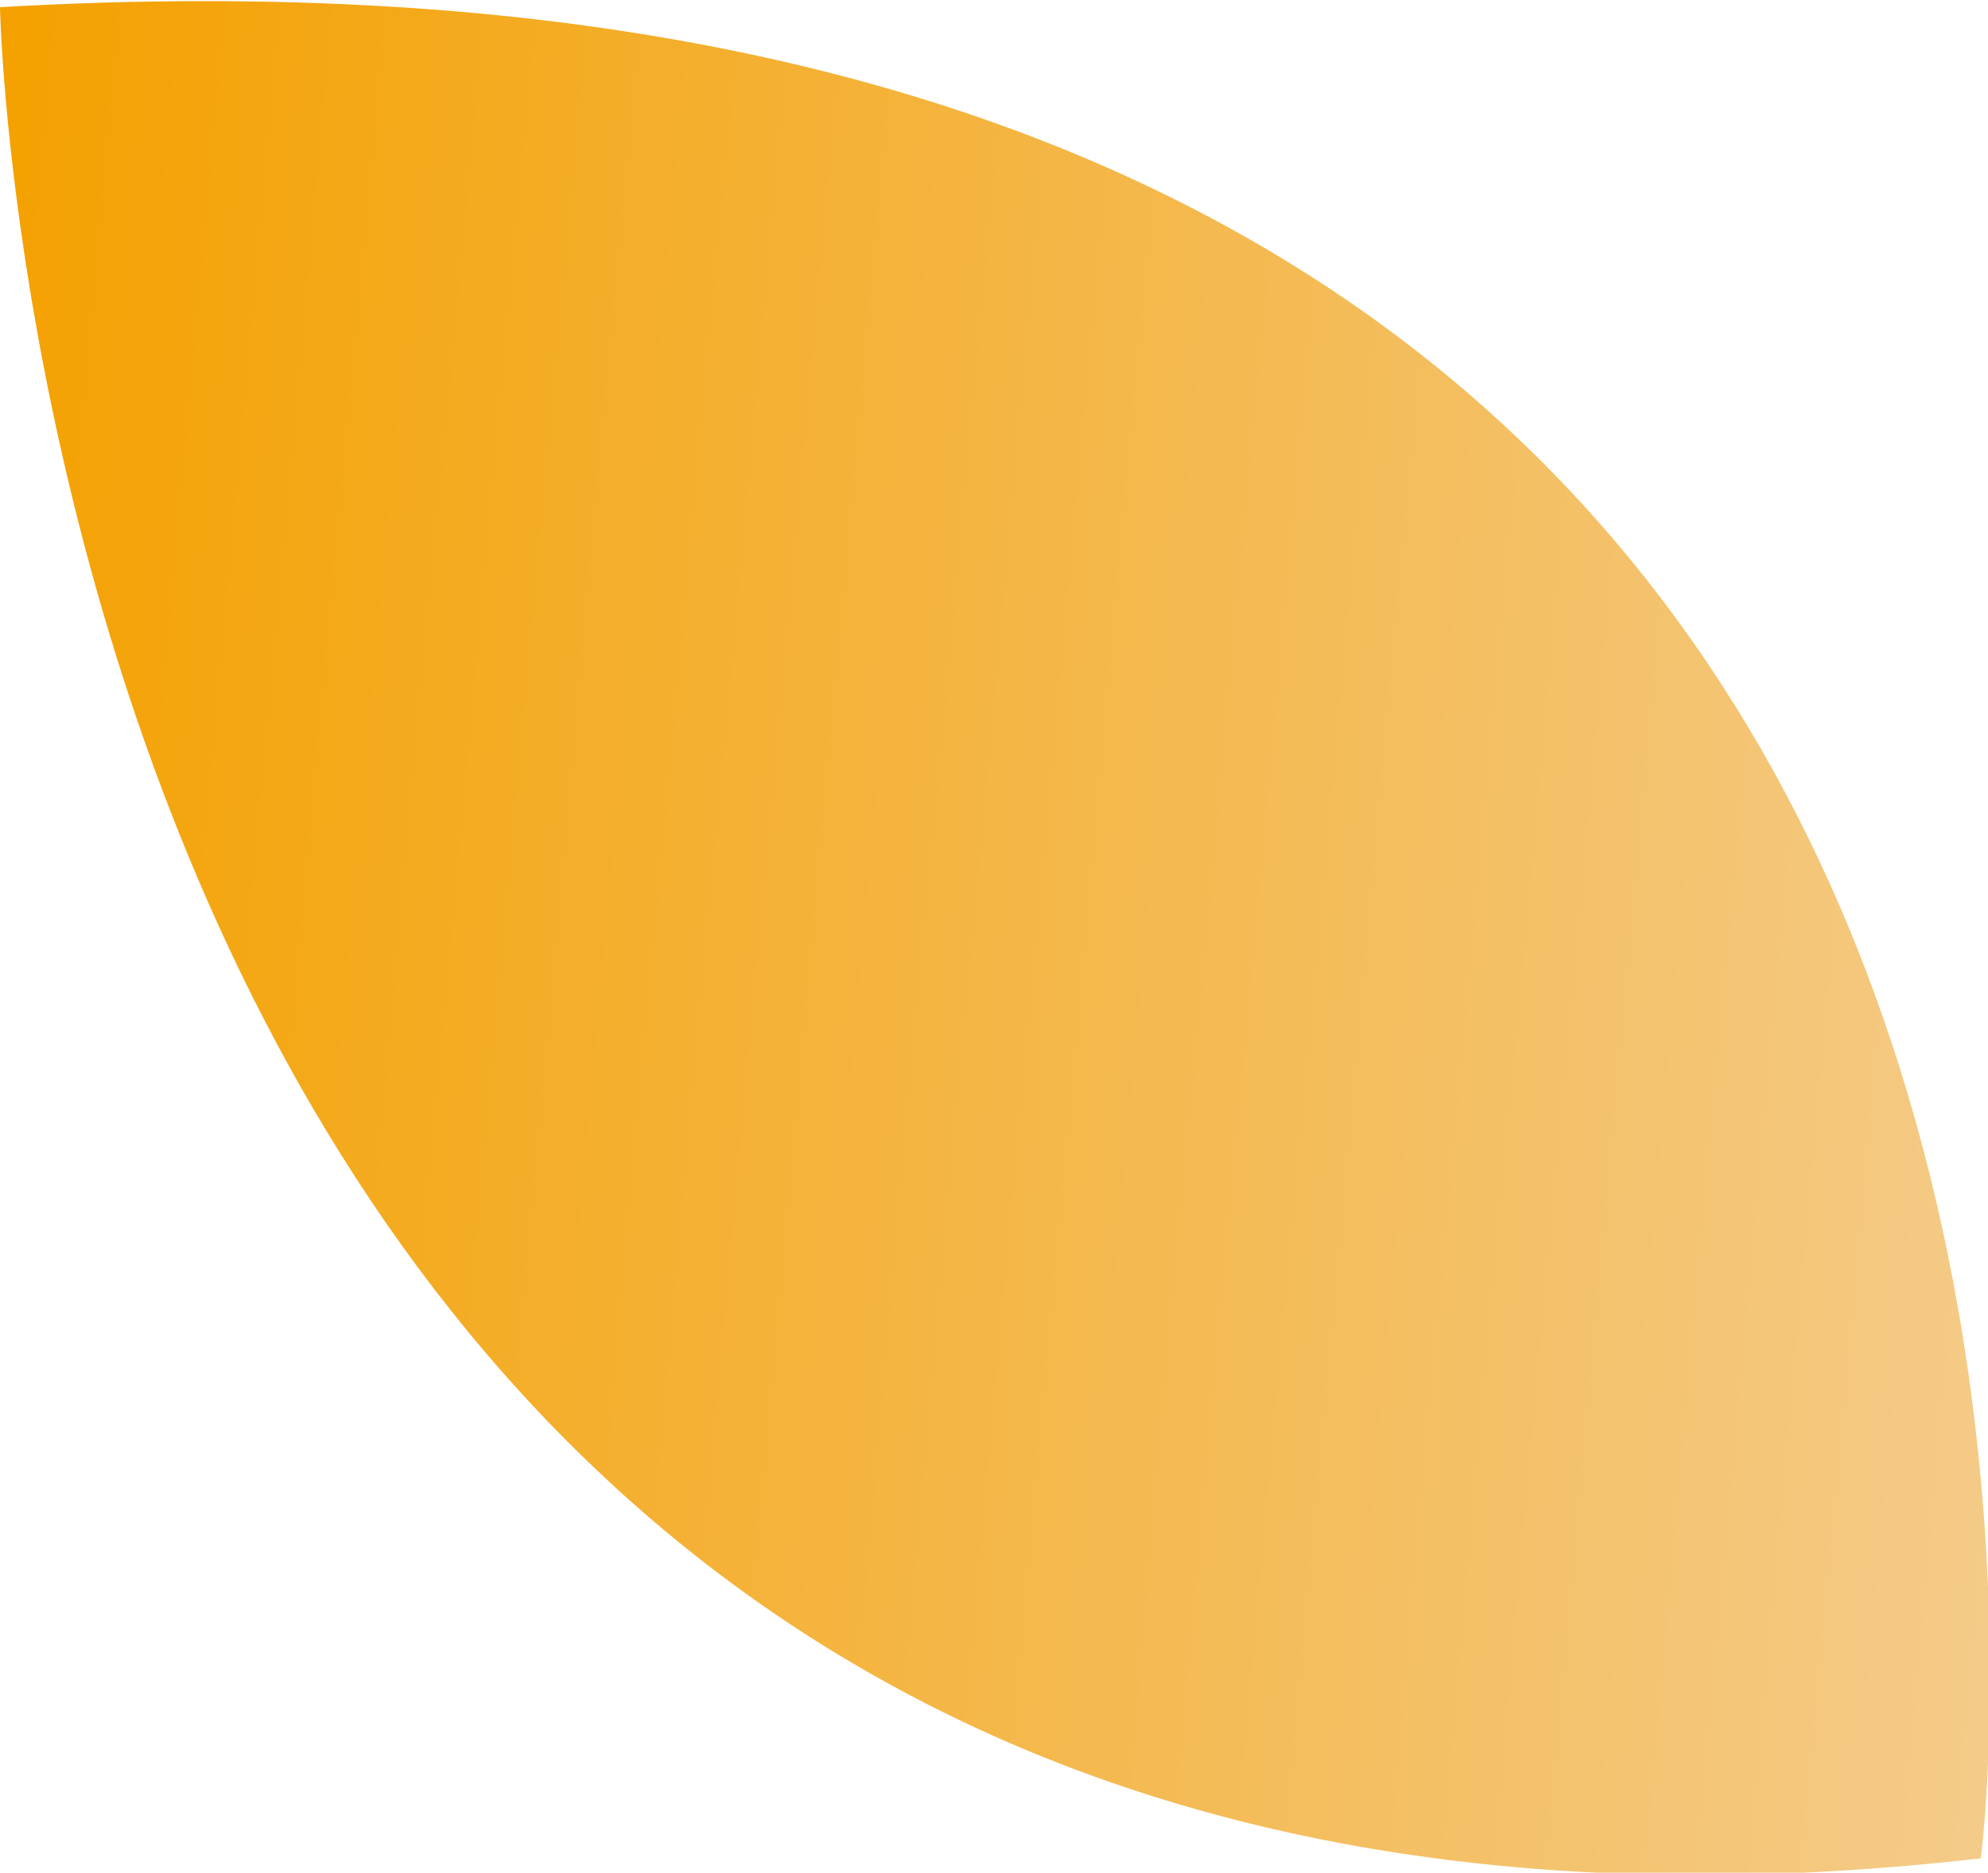
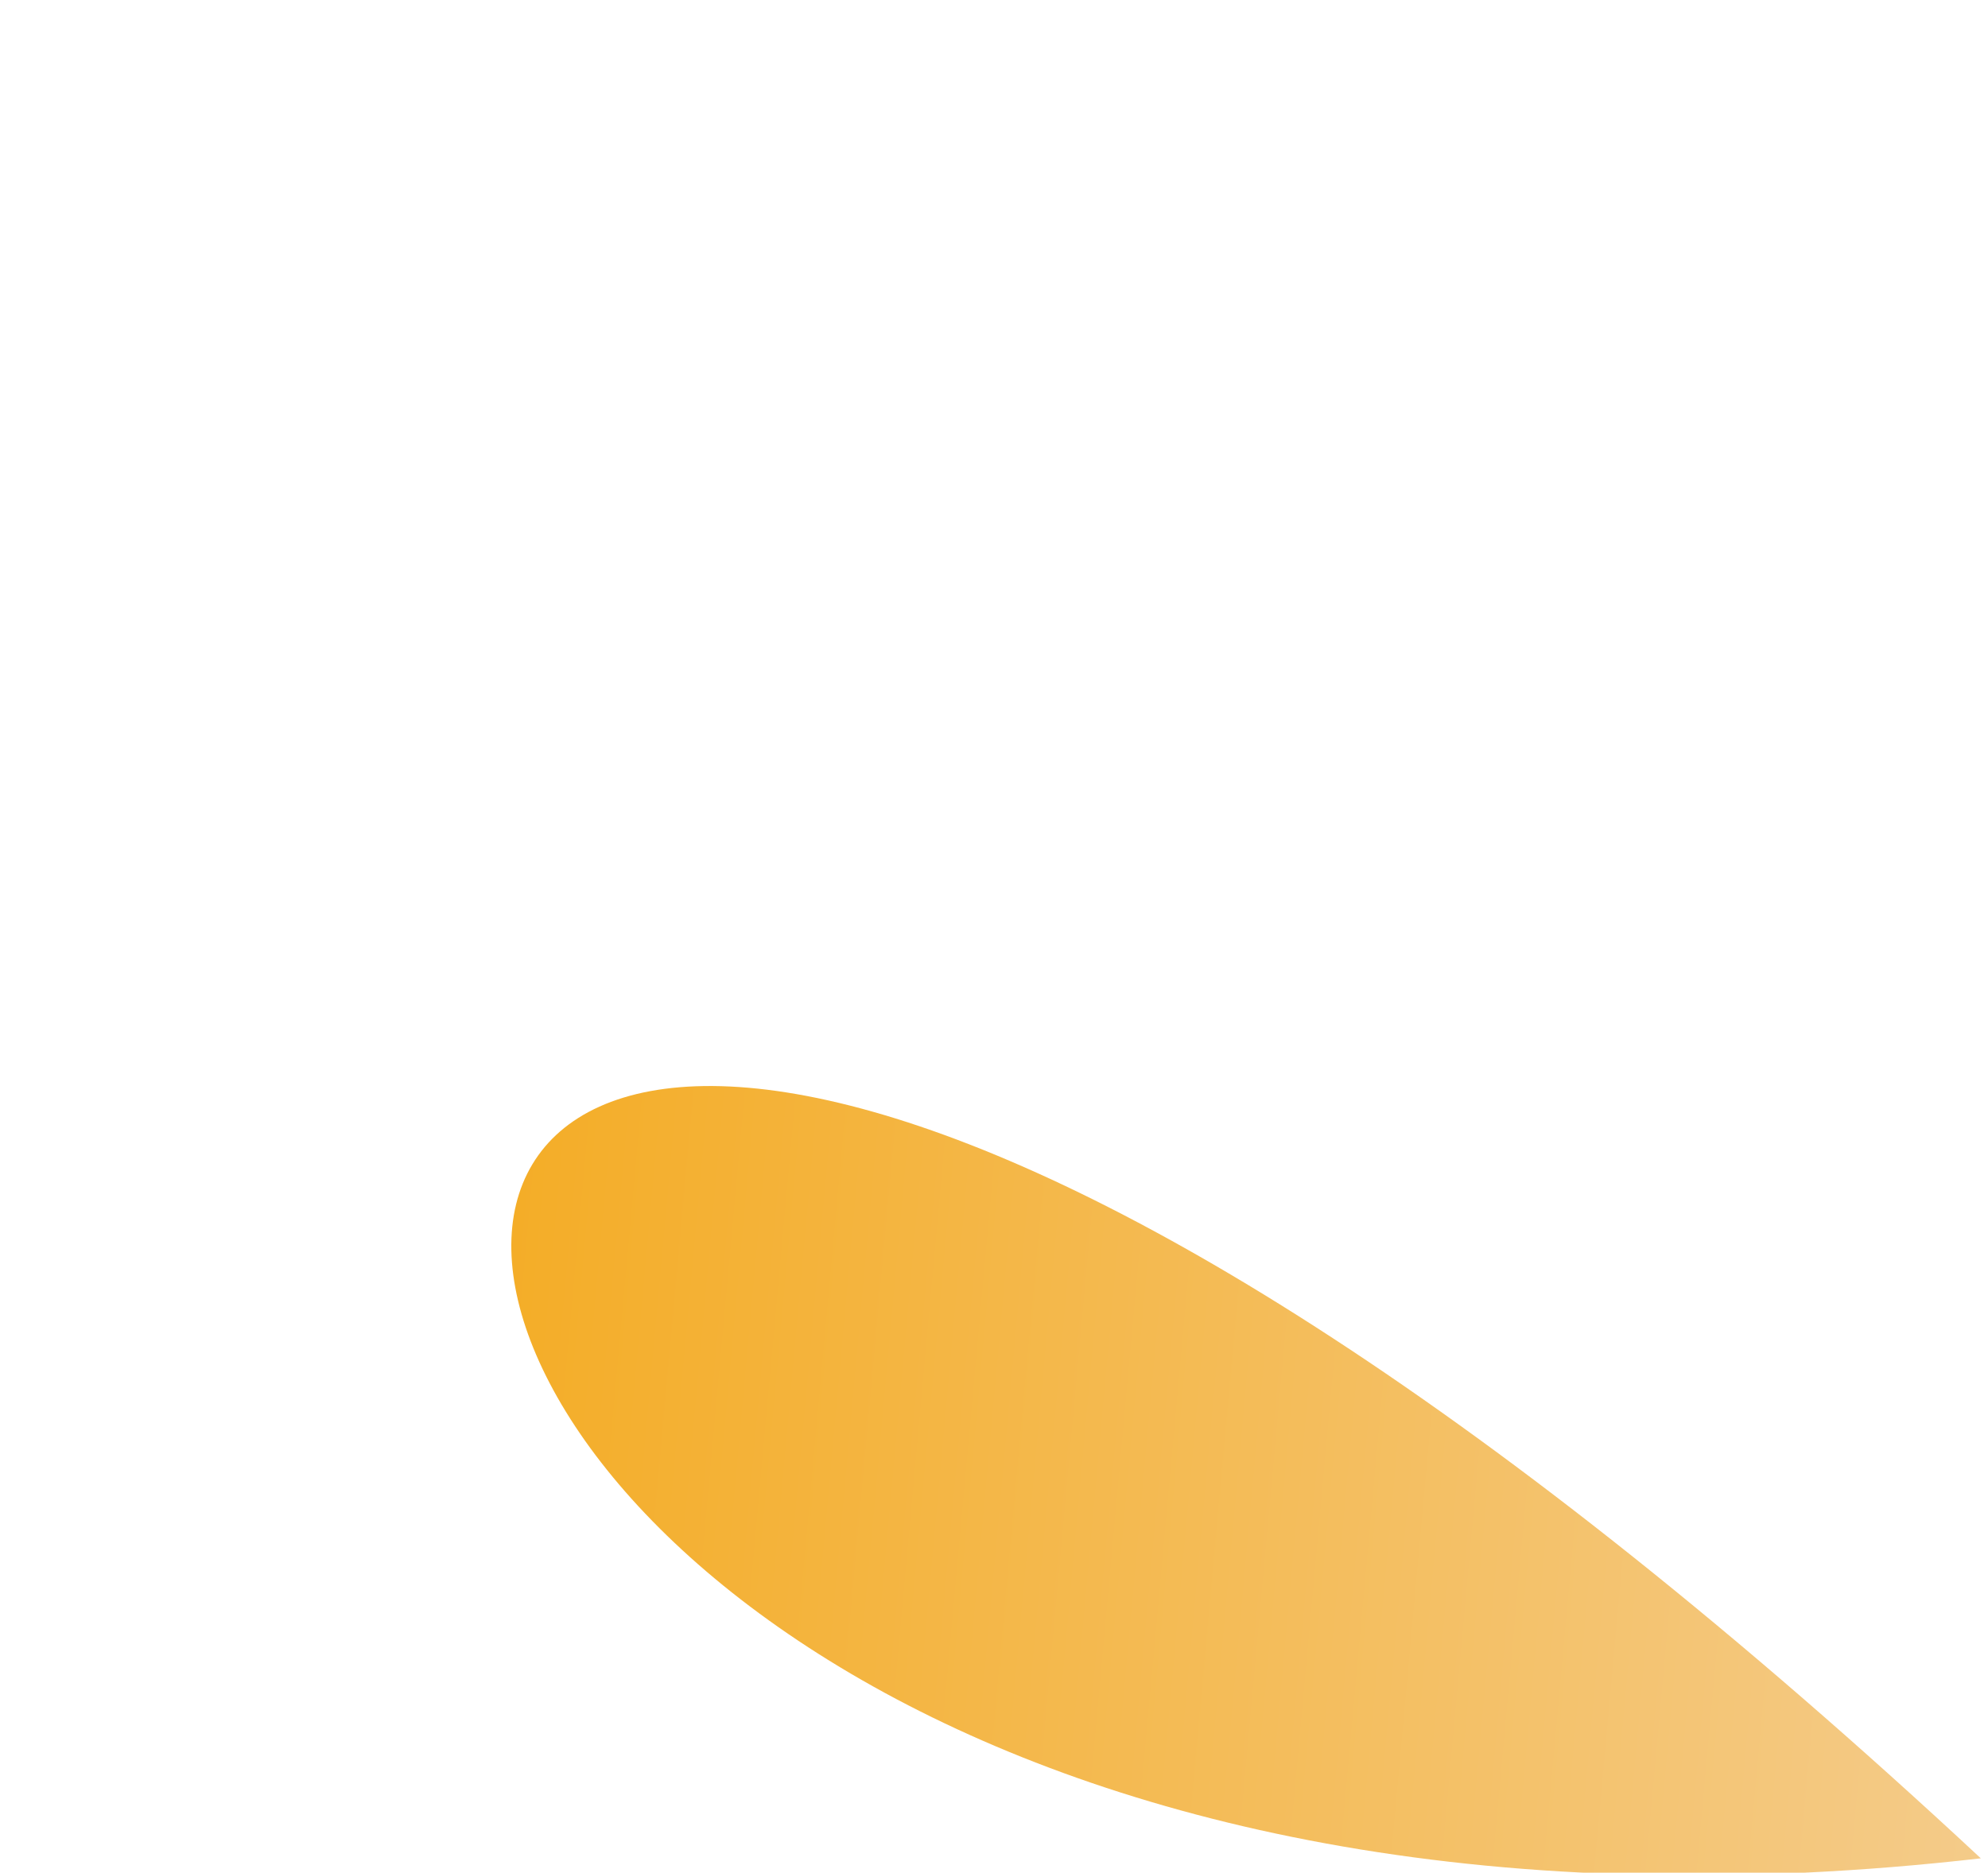
<svg xmlns="http://www.w3.org/2000/svg" version="1.1" id="레이어_1" x="0px" y="0px" viewBox="0 0 27.7 26.1" style="enable-background:new 0 0 27.7 26.1;" xml:space="preserve">
  <style type="text/css">
	.st0{fill:url(#SVGID_1_);}
</style>
  <linearGradient id="SVGID_1_" gradientUnits="userSpaceOnUse" x1="-3.639" y1="-42.209" x2="26.165" y2="-42.209" gradientTransform="matrix(-0.996 -9.081987e-02 9.081987e-02 -0.996 28.829 -27.93)">
    <stop offset="0" style="stop-color:#F4CB89" />
    <stop offset="1" style="stop-color:#F4A100" />
  </linearGradient>
-   <path class="st0" d="M27.6,25.9c0,0,3.6-27.6-27.6-25.8C0,0.2,0.6,29,27.6,25.9" />
+   <path class="st0" d="M27.6,25.9C0,0.2,0.6,29,27.6,25.9" />
</svg>